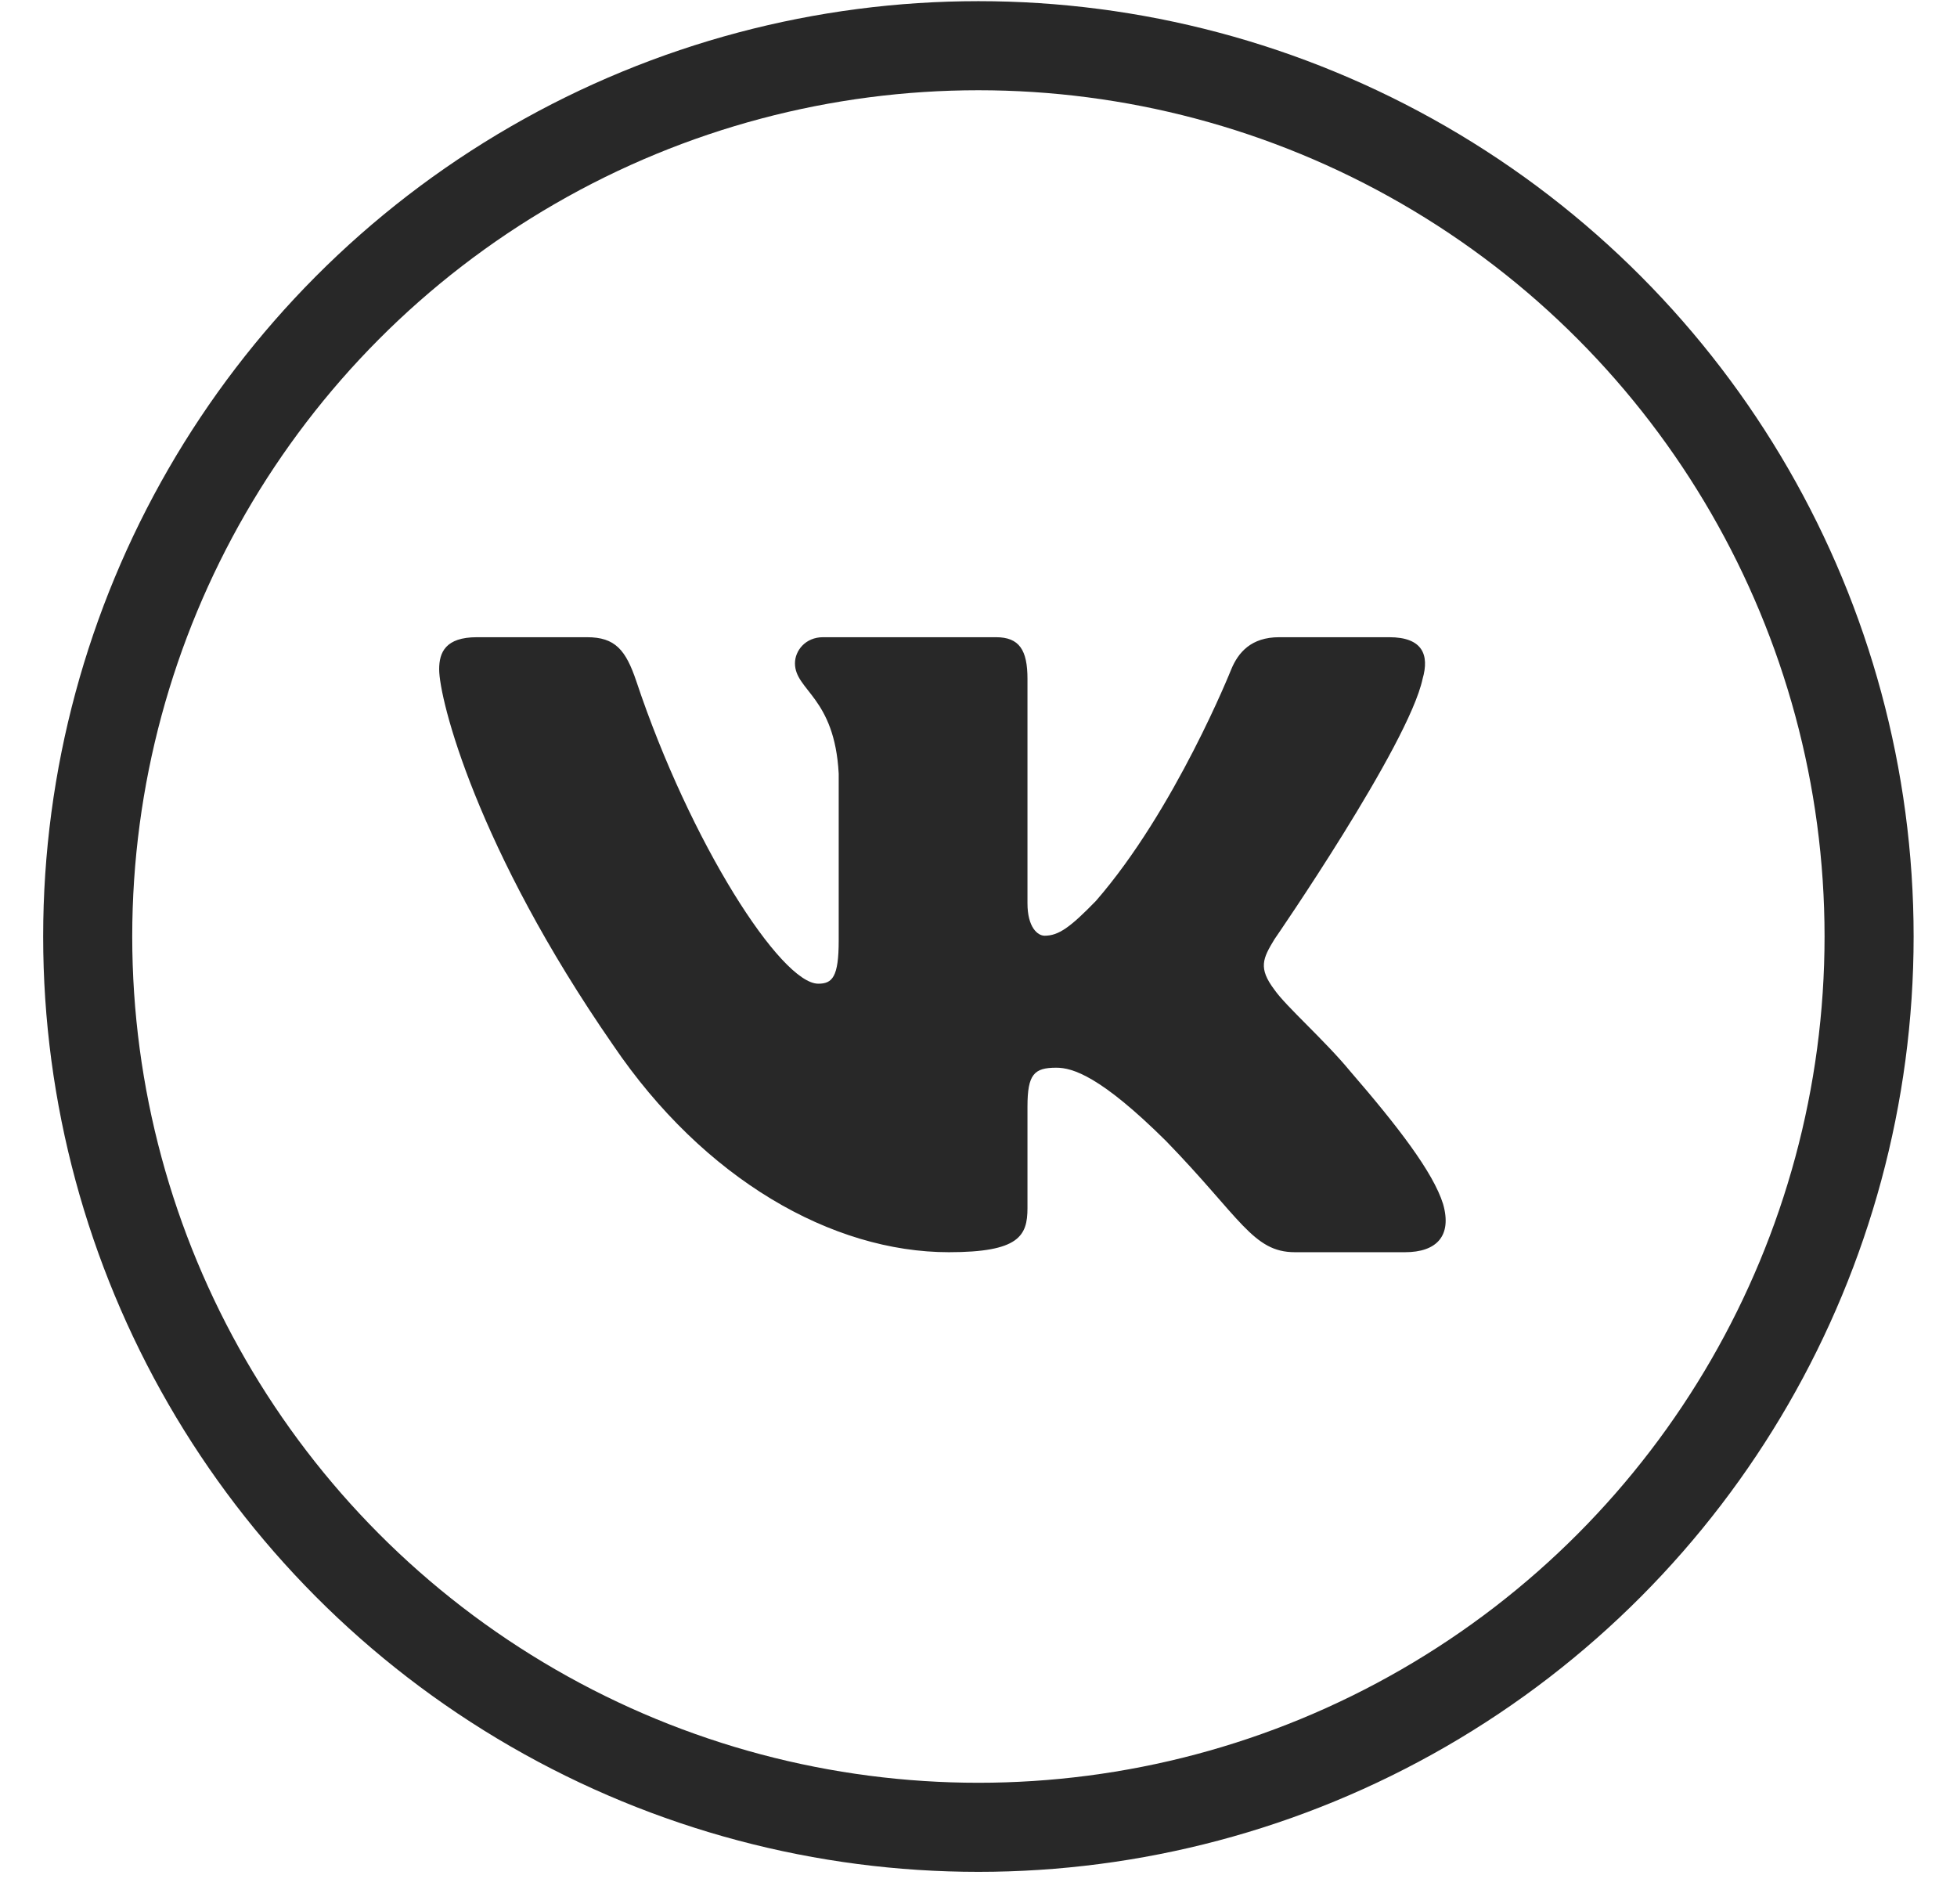
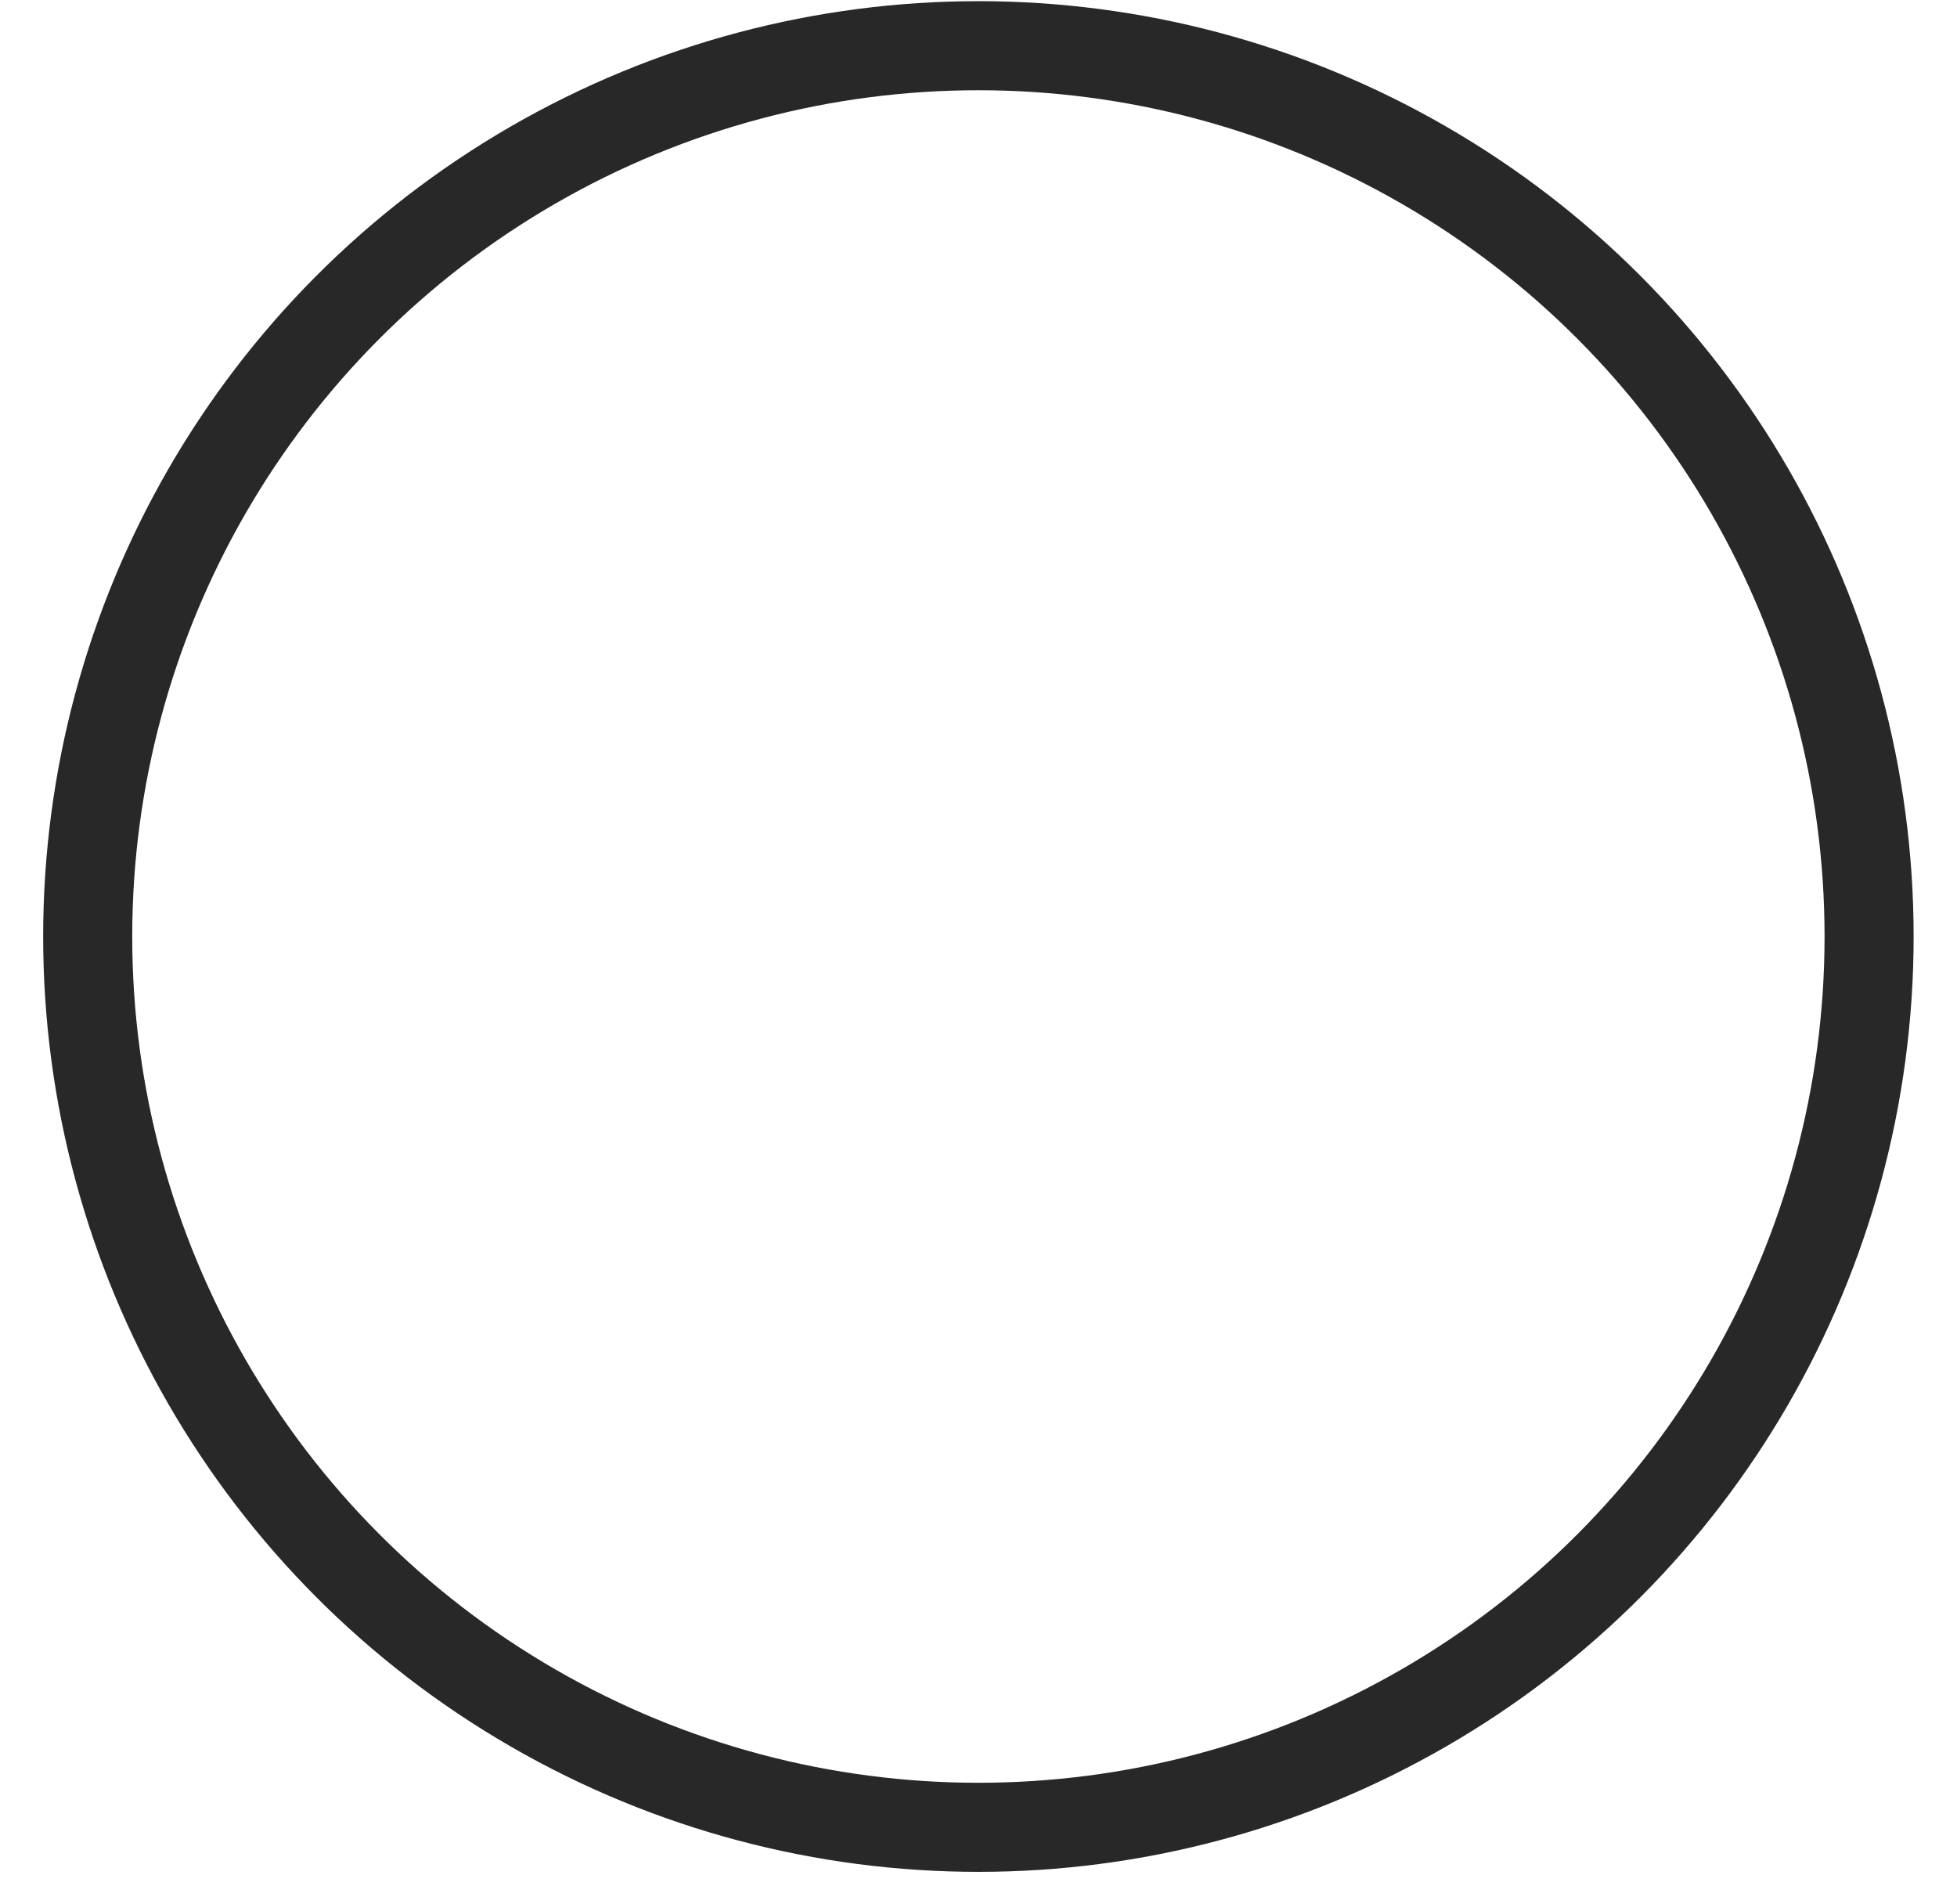
<svg xmlns="http://www.w3.org/2000/svg" width="37" height="36" viewBox="0 0 37 36" fill="none">
  <circle cx="18.498" cy="17.704" r="16.84" stroke="#282828" stroke-width="1.684" />
-   <path fill-rule="evenodd" clip-rule="evenodd" d="M26.896 12.834C27.028 12.38 26.896 12.046 26.266 12.046H24.184C23.655 12.046 23.411 12.334 23.279 12.652C23.279 12.652 22.22 15.307 20.72 17.031C20.235 17.53 20.015 17.689 19.75 17.689C19.618 17.689 19.426 17.53 19.426 17.076V12.834C19.426 12.289 19.272 12.046 18.831 12.046H15.56C15.229 12.046 15.03 12.299 15.03 12.539C15.03 13.055 15.78 13.174 15.857 14.626V17.78C15.857 18.471 15.736 18.596 15.471 18.596C14.765 18.596 13.049 15.93 12.031 12.879C11.831 12.286 11.631 12.046 11.099 12.046H9.017C8.422 12.046 8.303 12.334 8.303 12.652C8.303 13.219 9.009 16.032 11.589 19.753C13.31 22.294 15.733 23.672 17.939 23.672C19.262 23.672 19.426 23.366 19.426 22.839V20.919C19.426 20.307 19.552 20.184 19.971 20.184C20.279 20.184 20.808 20.343 22.044 21.568C23.455 23.02 23.688 23.672 24.482 23.672H26.564C27.159 23.672 27.456 23.366 27.284 22.762C27.097 22.16 26.423 21.287 25.529 20.253C25.043 19.663 24.315 19.027 24.095 18.71C23.786 18.301 23.874 18.12 24.095 17.757C24.095 17.757 26.631 14.082 26.896 12.834V12.834Z" fill="#282828" />
</svg>